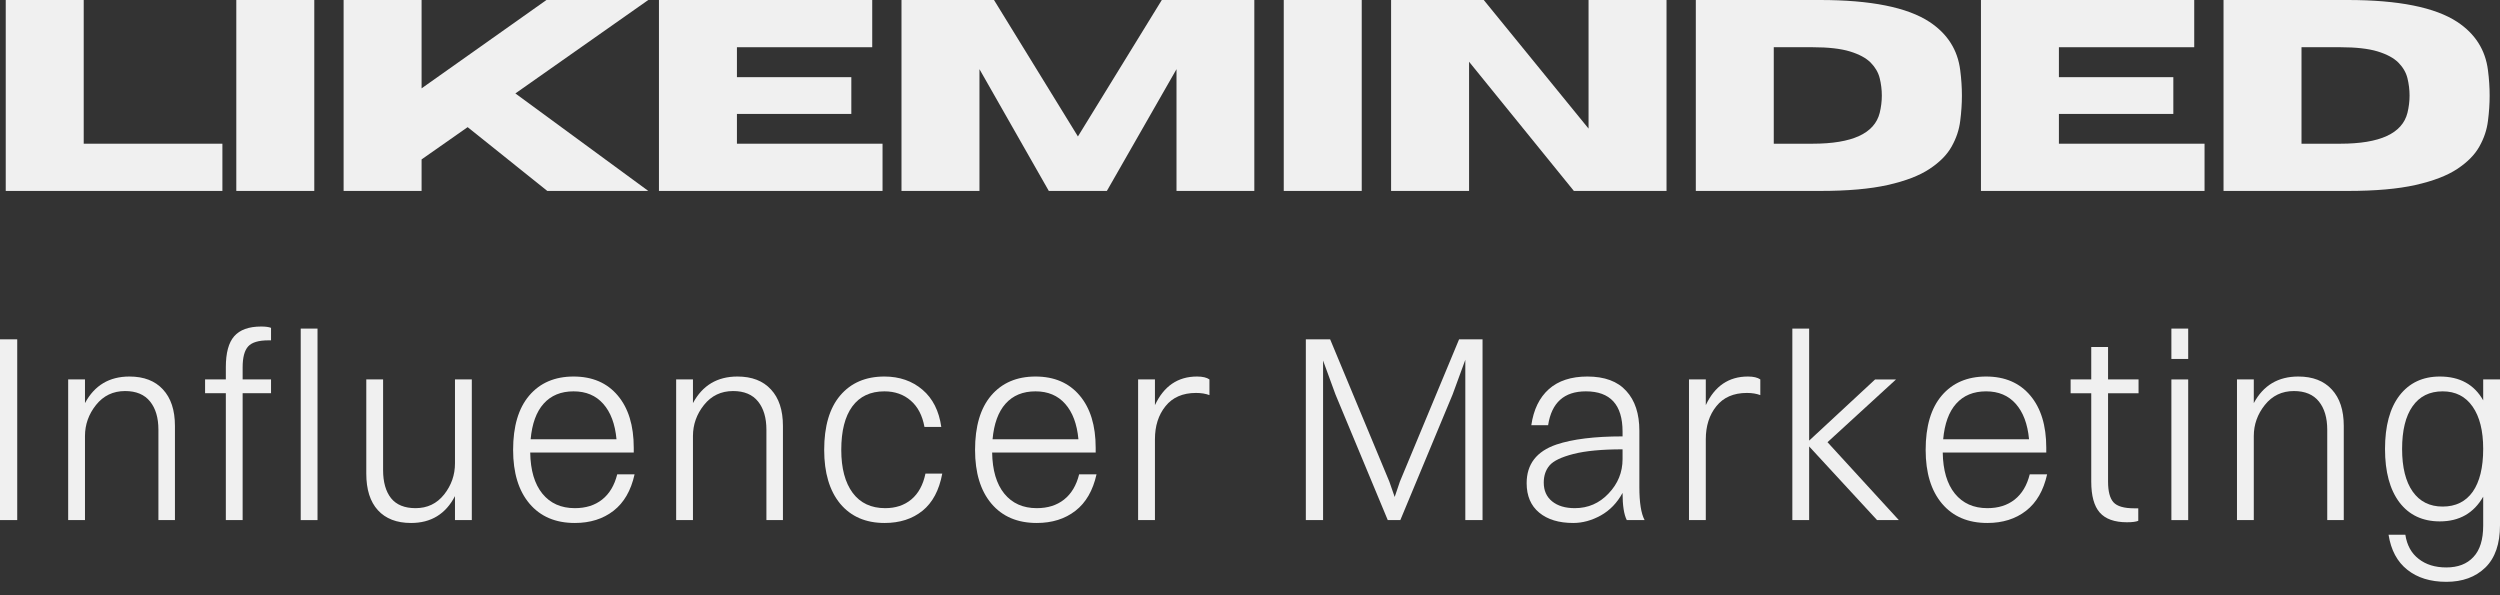
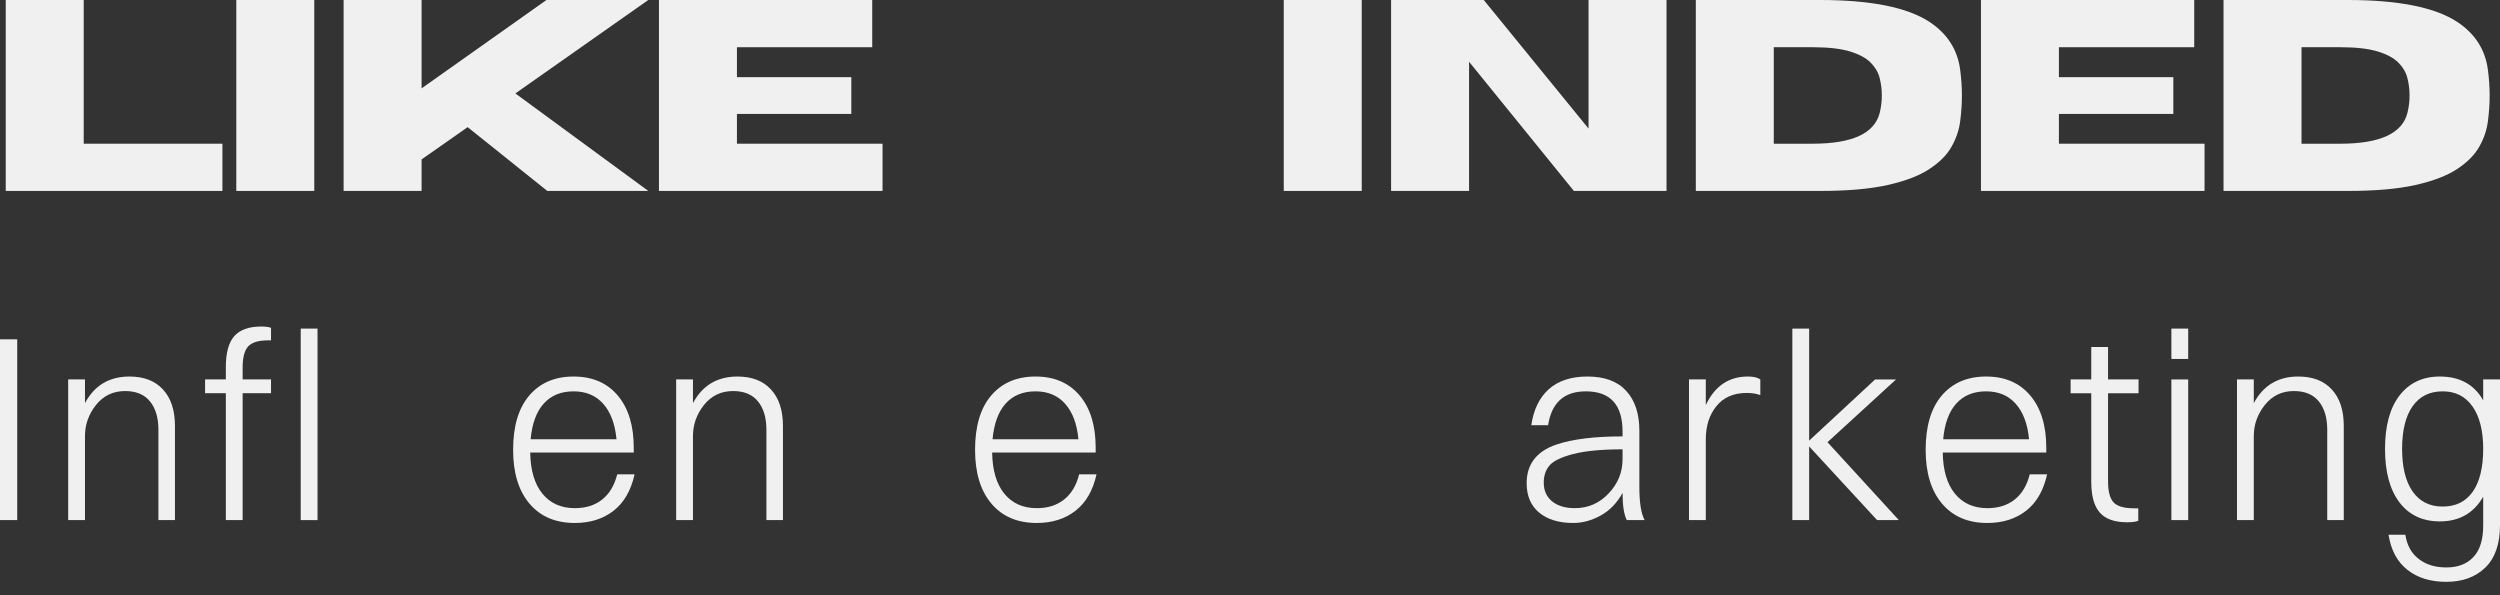
<svg xmlns="http://www.w3.org/2000/svg" width="126" height="30" viewBox="0 0 126 30" fill="none">
  <rect x="0" y="0" width="126" height="30" fill="#333333" stroke="none" />
  <path d="M11.209 9.623H0.289V0H4.219V7.243H11.209V9.623Z" fill="#F0F0F0" />
  <path d="M15.84 9.623H11.91V0H15.84V9.623Z" fill="#F0F0F0" />
  <path d="M32.673 9.623H27.584L23.569 6.408L21.248 8.034V9.623H17.318V0H21.248V4.453L27.541 0H32.673L25.975 4.709L32.673 9.623Z" fill="#F0F0F0" />
  <path d="M44.48 9.623H33.211V0H43.96V2.38H37.141V3.889H42.907V5.742H37.141V7.243H44.48V9.623Z" fill="#F0F0F0" />
-   <path d="M63.218 9.623H59.296V3.486L55.786 9.623H52.86L49.365 3.486V9.623H45.435V0H50.098L54.327 6.877L58.555 0H63.218V9.623Z" fill="#F0F0F0" />
  <path d="M68.631 9.623H64.701V0H68.631V9.623Z" fill="#F0F0F0" />
  <path d="M83.993 9.623H79.323L74.041 3.112V9.623H70.111V0H74.781L80.063 6.481V0H83.993V9.623Z" fill="#F0F0F0" />
  <path d="M91.726 9.623H85.469V0H91.726C94.289 0 96.129 0.37 97.25 1.106C98.151 1.703 98.667 2.512 98.795 3.537C98.852 3.977 98.88 4.405 98.88 4.819C98.88 5.225 98.852 5.65 98.795 6.093C98.742 6.538 98.597 6.97 98.361 7.389C98.128 7.805 97.756 8.18 97.243 8.517C96.734 8.854 96.035 9.123 95.143 9.323C94.255 9.524 93.116 9.623 91.726 9.623ZM91.356 7.243C93.349 7.243 94.476 6.726 94.737 5.69C94.808 5.397 94.844 5.108 94.844 4.819C94.844 4.522 94.808 4.229 94.737 3.94C94.666 3.653 94.513 3.391 94.282 3.156C94.049 2.922 93.7 2.735 93.235 2.592C92.769 2.451 92.142 2.38 91.356 2.38H89.398V7.243H91.356Z" fill="#F0F0F0" />
  <path d="M111.109 9.623H99.84V0H110.589V2.38H103.769V3.889H109.536V5.742H103.769V7.243H111.109V9.623Z" fill="#F0F0F0" />
  <path d="M118.324 9.623H112.066V0H118.324C120.886 0 122.727 0.37 123.848 1.106C124.748 1.703 125.264 2.512 125.393 3.537C125.45 3.977 125.478 4.405 125.478 4.819C125.478 5.225 125.45 5.65 125.393 6.093C125.339 6.538 125.195 6.97 124.958 7.389C124.725 7.805 124.353 8.18 123.841 8.517C123.332 8.854 122.632 9.123 121.741 9.323C120.853 9.524 119.714 9.623 118.324 9.623ZM117.954 7.243C119.947 7.243 121.073 6.726 121.335 5.69C121.406 5.397 121.442 5.108 121.442 4.819C121.442 4.522 121.406 4.229 121.335 3.94C121.264 3.653 121.111 3.391 120.879 3.156C120.646 2.922 120.297 2.735 119.833 2.592C119.367 2.451 118.74 2.38 117.954 2.38H115.996V7.243H117.954Z" fill="#F0F0F0" />
  <path d="M0 26.212V17.102H0.868V26.212H0Z" fill="#F0F0F0" />
  <path d="M3.436 26.212V19.123H4.283V20.317C4.761 19.423 5.509 18.977 6.525 18.977C7.251 18.977 7.814 19.194 8.212 19.628C8.614 20.059 8.817 20.672 8.817 21.466V26.212H7.984V21.657C7.984 21.056 7.844 20.584 7.564 20.236C7.283 19.885 6.863 19.709 6.304 19.709C5.701 19.709 5.212 19.943 4.838 20.412C4.468 20.877 4.283 21.399 4.283 21.979V26.212H3.436Z" fill="#F0F0F0" />
  <path d="M10.336 19.818V19.123H11.382V18.508C11.382 17.79 11.521 17.27 11.802 16.948C12.087 16.622 12.539 16.457 13.162 16.457C13.379 16.457 13.546 16.479 13.66 16.523V17.153H13.532C13.034 17.153 12.692 17.255 12.507 17.46C12.322 17.665 12.229 18.015 12.229 18.508V19.123H13.66V19.818H12.229V26.212H11.382V19.818H10.336Z" fill="#F0F0F0" />
  <path d="M15.156 26.213V16.561H16.003V26.213H15.156Z" fill="#F0F0F0" />
-   <path d="M22.931 23.356V19.123H23.779V26.212H22.931V25.004C22.462 25.908 21.723 26.358 20.718 26.358C19.995 26.358 19.438 26.144 19.045 25.714C18.655 25.286 18.461 24.671 18.461 23.869V19.123H19.308V23.693C19.308 24.293 19.44 24.766 19.707 25.106C19.977 25.443 20.39 25.611 20.945 25.611C21.538 25.611 22.017 25.383 22.383 24.923C22.748 24.46 22.931 23.938 22.931 23.356Z" fill="#F0F0F0" />
  <path d="M31.983 23.905C31.802 24.722 31.45 25.333 30.923 25.743C30.396 26.153 29.745 26.358 28.972 26.358C27.999 26.358 27.237 26.034 26.687 25.384C26.135 24.731 25.861 23.828 25.861 22.675C25.861 21.485 26.132 20.571 26.673 19.936C27.217 19.297 27.963 18.977 28.908 18.977C29.857 18.977 30.599 19.297 31.136 19.936C31.672 20.571 31.941 21.448 31.941 22.565V22.807H26.723C26.737 23.7 26.94 24.392 27.335 24.879C27.733 25.368 28.278 25.611 28.972 25.611C29.522 25.611 29.98 25.469 30.346 25.179C30.716 24.887 30.969 24.462 31.108 23.905H31.983ZM28.908 19.724C28.271 19.724 27.769 19.932 27.399 20.346C27.032 20.756 26.815 21.355 26.744 22.14H31.072C31.001 21.369 30.777 20.774 30.403 20.353C30.033 19.934 29.535 19.724 28.908 19.724Z" fill="#F0F0F0" />
  <path d="M34.078 26.212V19.123H34.925V20.317C35.404 19.423 36.151 18.977 37.168 18.977C37.894 18.977 38.456 19.194 38.855 19.628C39.257 20.059 39.46 20.672 39.46 21.466V26.212H38.627V21.657C38.627 21.056 38.486 20.584 38.207 20.236C37.926 19.885 37.506 19.709 36.947 19.709C36.344 19.709 35.854 19.943 35.48 20.412C35.11 20.877 34.925 21.399 34.925 21.979V26.212H34.078Z" fill="#F0F0F0" />
-   <path d="M47.441 21.518H46.593C46.488 20.943 46.259 20.5 45.903 20.192C45.547 19.881 45.102 19.724 44.572 19.724C43.869 19.724 43.329 19.978 42.956 20.485C42.586 20.989 42.4 21.719 42.4 22.675C42.4 23.603 42.593 24.326 42.977 24.843C43.361 25.355 43.906 25.611 44.614 25.611C45.141 25.611 45.579 25.465 45.931 25.172C46.287 24.875 46.524 24.44 46.643 23.869H47.49C47.334 24.709 47.001 25.333 46.494 25.743C45.985 26.153 45.349 26.358 44.586 26.358C43.632 26.358 42.885 26.034 42.343 25.384C41.806 24.731 41.539 23.828 41.539 22.675C41.539 21.485 41.806 20.571 42.343 19.936C42.885 19.297 43.627 18.977 44.572 18.977C45.335 18.977 45.976 19.2 46.494 19.643C47.01 20.082 47.327 20.709 47.441 21.518Z" fill="#F0F0F0" />
  <path d="M55.265 23.905C55.083 24.722 54.731 25.333 54.204 25.743C53.677 26.153 53.026 26.358 52.254 26.358C51.28 26.358 50.518 26.034 49.968 25.384C49.417 24.731 49.143 23.828 49.143 22.675C49.143 21.485 49.413 20.571 49.954 19.936C50.499 19.297 51.244 18.977 52.189 18.977C53.138 18.977 53.88 19.297 54.417 19.936C54.953 20.571 55.222 21.448 55.222 22.565V22.807H50.004C50.018 23.7 50.221 24.392 50.616 24.879C51.015 25.368 51.559 25.611 52.254 25.611C52.803 25.611 53.261 25.469 53.627 25.179C53.998 24.887 54.25 24.462 54.389 23.905H55.265ZM52.189 19.724C51.552 19.724 51.05 19.932 50.68 20.346C50.314 20.756 50.096 21.355 50.025 22.14H54.353C54.282 21.369 54.058 20.774 53.684 20.353C53.314 19.934 52.816 19.724 52.189 19.724Z" fill="#F0F0F0" />
-   <path d="M57.361 26.212V19.123H58.209V20.419C58.659 19.458 59.365 18.977 60.33 18.977C60.609 18.977 60.818 19.026 60.956 19.123V19.914C60.766 19.841 60.54 19.804 60.28 19.804C59.611 19.804 59.098 20.027 58.742 20.471C58.386 20.91 58.209 21.466 58.209 22.14V26.212H57.361Z" fill="#F0F0F0" />
-   <path d="M65.814 26.212V17.102H67.039L70.022 24.271L70.292 25.047L70.555 24.271L73.538 17.102H74.72V26.212H73.852V18.134L73.211 19.884L70.577 26.212H69.943L67.309 19.884L66.683 18.171V26.212H65.814Z" fill="#F0F0F0" />
  <path d="M78.025 21.43H77.178C77.292 20.645 77.586 20.038 78.061 19.614C78.54 19.189 79.188 18.977 80.004 18.977C80.873 18.977 81.524 19.218 81.962 19.702C82.403 20.181 82.624 20.849 82.624 21.708V24.55C82.624 25.326 82.711 25.881 82.888 26.212H81.99C81.848 25.934 81.777 25.478 81.777 24.843C81.501 25.346 81.136 25.725 80.681 25.978C80.225 26.23 79.762 26.358 79.293 26.358C78.57 26.358 77.999 26.186 77.577 25.838C77.153 25.487 76.943 24.993 76.943 24.352C76.943 23.396 77.443 22.746 78.445 22.404C79.26 22.131 80.371 21.994 81.777 21.994V21.752C81.777 20.401 81.159 19.724 79.926 19.724C78.833 19.724 78.2 20.293 78.025 21.43ZM77.805 24.323C77.805 24.724 77.944 25.038 78.225 25.267C78.51 25.498 78.89 25.611 79.371 25.611C80.04 25.611 80.606 25.366 81.072 24.872C81.542 24.379 81.777 23.803 81.777 23.143V22.646C80.738 22.646 79.912 22.724 79.3 22.88C78.691 23.037 78.291 23.23 78.097 23.458C77.901 23.689 77.805 23.977 77.805 24.323Z" fill="#F0F0F0" />
  <path d="M85.125 26.212V19.123H85.972V20.419C86.422 19.458 87.129 18.977 88.094 18.977C88.373 18.977 88.581 19.026 88.72 19.123V19.914C88.529 19.841 88.303 19.804 88.044 19.804C87.374 19.804 86.862 20.027 86.506 20.471C86.15 20.91 85.972 21.466 85.972 22.14V26.212H85.125Z" fill="#F0F0F0" />
  <path d="M90.334 26.213V16.561H91.181V22.207L94.505 19.124H95.559L92.106 22.287L95.701 26.213H94.605L91.181 22.5V26.213H90.334Z" fill="#F0F0F0" />
  <path d="M103.175 23.905C102.993 24.722 102.641 25.333 102.114 25.743C101.587 26.153 100.936 26.358 100.164 26.358C99.19 26.358 98.428 26.034 97.879 25.384C97.327 24.731 97.053 23.828 97.053 22.675C97.053 21.485 97.323 20.571 97.864 19.936C98.409 19.297 99.154 18.977 100.1 18.977C101.048 18.977 101.79 19.297 102.328 19.936C102.863 20.571 103.132 21.448 103.132 22.565V22.807H97.914C97.928 23.7 98.131 24.392 98.526 24.879C98.925 25.368 99.469 25.611 100.164 25.611C100.714 25.611 101.171 25.469 101.538 25.179C101.908 24.887 102.16 24.462 102.299 23.905H103.175ZM100.1 19.724C99.462 19.724 98.96 19.932 98.59 20.346C98.224 20.756 98.007 21.355 97.936 22.14H102.264C102.192 21.369 101.968 20.774 101.594 20.353C101.224 19.934 100.726 19.724 100.1 19.724Z" fill="#F0F0F0" />
  <path d="M105.399 24.272V19.819H104.359V19.123H105.399V17.49H106.246V19.123H107.783V19.819H106.246V24.272C106.246 24.761 106.335 25.107 106.516 25.312C106.701 25.517 107.05 25.619 107.563 25.619H107.769V26.249C107.655 26.297 107.465 26.322 107.2 26.322C106.573 26.322 106.114 26.159 105.826 25.831C105.541 25.506 105.399 24.986 105.399 24.272Z" fill="#F0F0F0" />
  <path d="M109.438 18.091V16.561H110.285V18.091H109.438ZM109.438 26.213V19.124H110.285V26.213H109.438Z" fill="#F0F0F0" />
  <path d="M112.744 26.212V19.123H113.591V20.317C114.07 19.423 114.817 18.977 115.834 18.977C116.56 18.977 117.122 19.194 117.521 19.628C117.923 20.059 118.126 20.672 118.126 21.466V26.212H117.293V21.657C117.293 21.056 117.152 20.584 116.873 20.236C116.592 19.885 116.172 19.709 115.613 19.709C115.01 19.709 114.52 19.943 114.147 20.412C113.776 20.877 113.591 21.399 113.591 21.979V26.212H112.744Z" fill="#F0F0F0" />
  <path d="M122.967 26.278C122.099 26.278 121.419 25.959 120.931 25.319C120.447 24.674 120.205 23.779 120.205 22.631C120.205 21.465 120.449 20.564 120.938 19.929C121.431 19.295 122.108 18.977 122.967 18.977C123.973 18.977 124.701 19.378 125.153 20.178V19.123H126V26.468C126 27.415 125.752 28.127 125.259 28.607C124.765 29.085 124.11 29.324 123.295 29.324C122.492 29.324 121.837 29.121 121.33 28.717C120.821 28.316 120.506 27.728 120.383 26.952H121.23C121.31 27.479 121.533 27.884 121.899 28.167C122.264 28.455 122.729 28.599 123.295 28.599C123.882 28.599 124.337 28.424 124.661 28.072C124.989 27.724 125.153 27.197 125.153 26.49V25.033C124.677 25.864 123.95 26.278 122.967 26.278ZM123.11 25.531C123.768 25.531 124.273 25.282 124.626 24.784C124.976 24.282 125.153 23.561 125.153 22.624C125.153 21.712 124.975 21.002 124.619 20.492C124.263 19.98 123.759 19.724 123.11 19.724C122.449 19.724 121.944 19.976 121.593 20.478C121.241 20.976 121.066 21.694 121.066 22.631C121.066 23.554 121.244 24.27 121.6 24.777C121.956 25.28 122.458 25.531 123.11 25.531Z" fill="#F0F0F0" />
</svg>